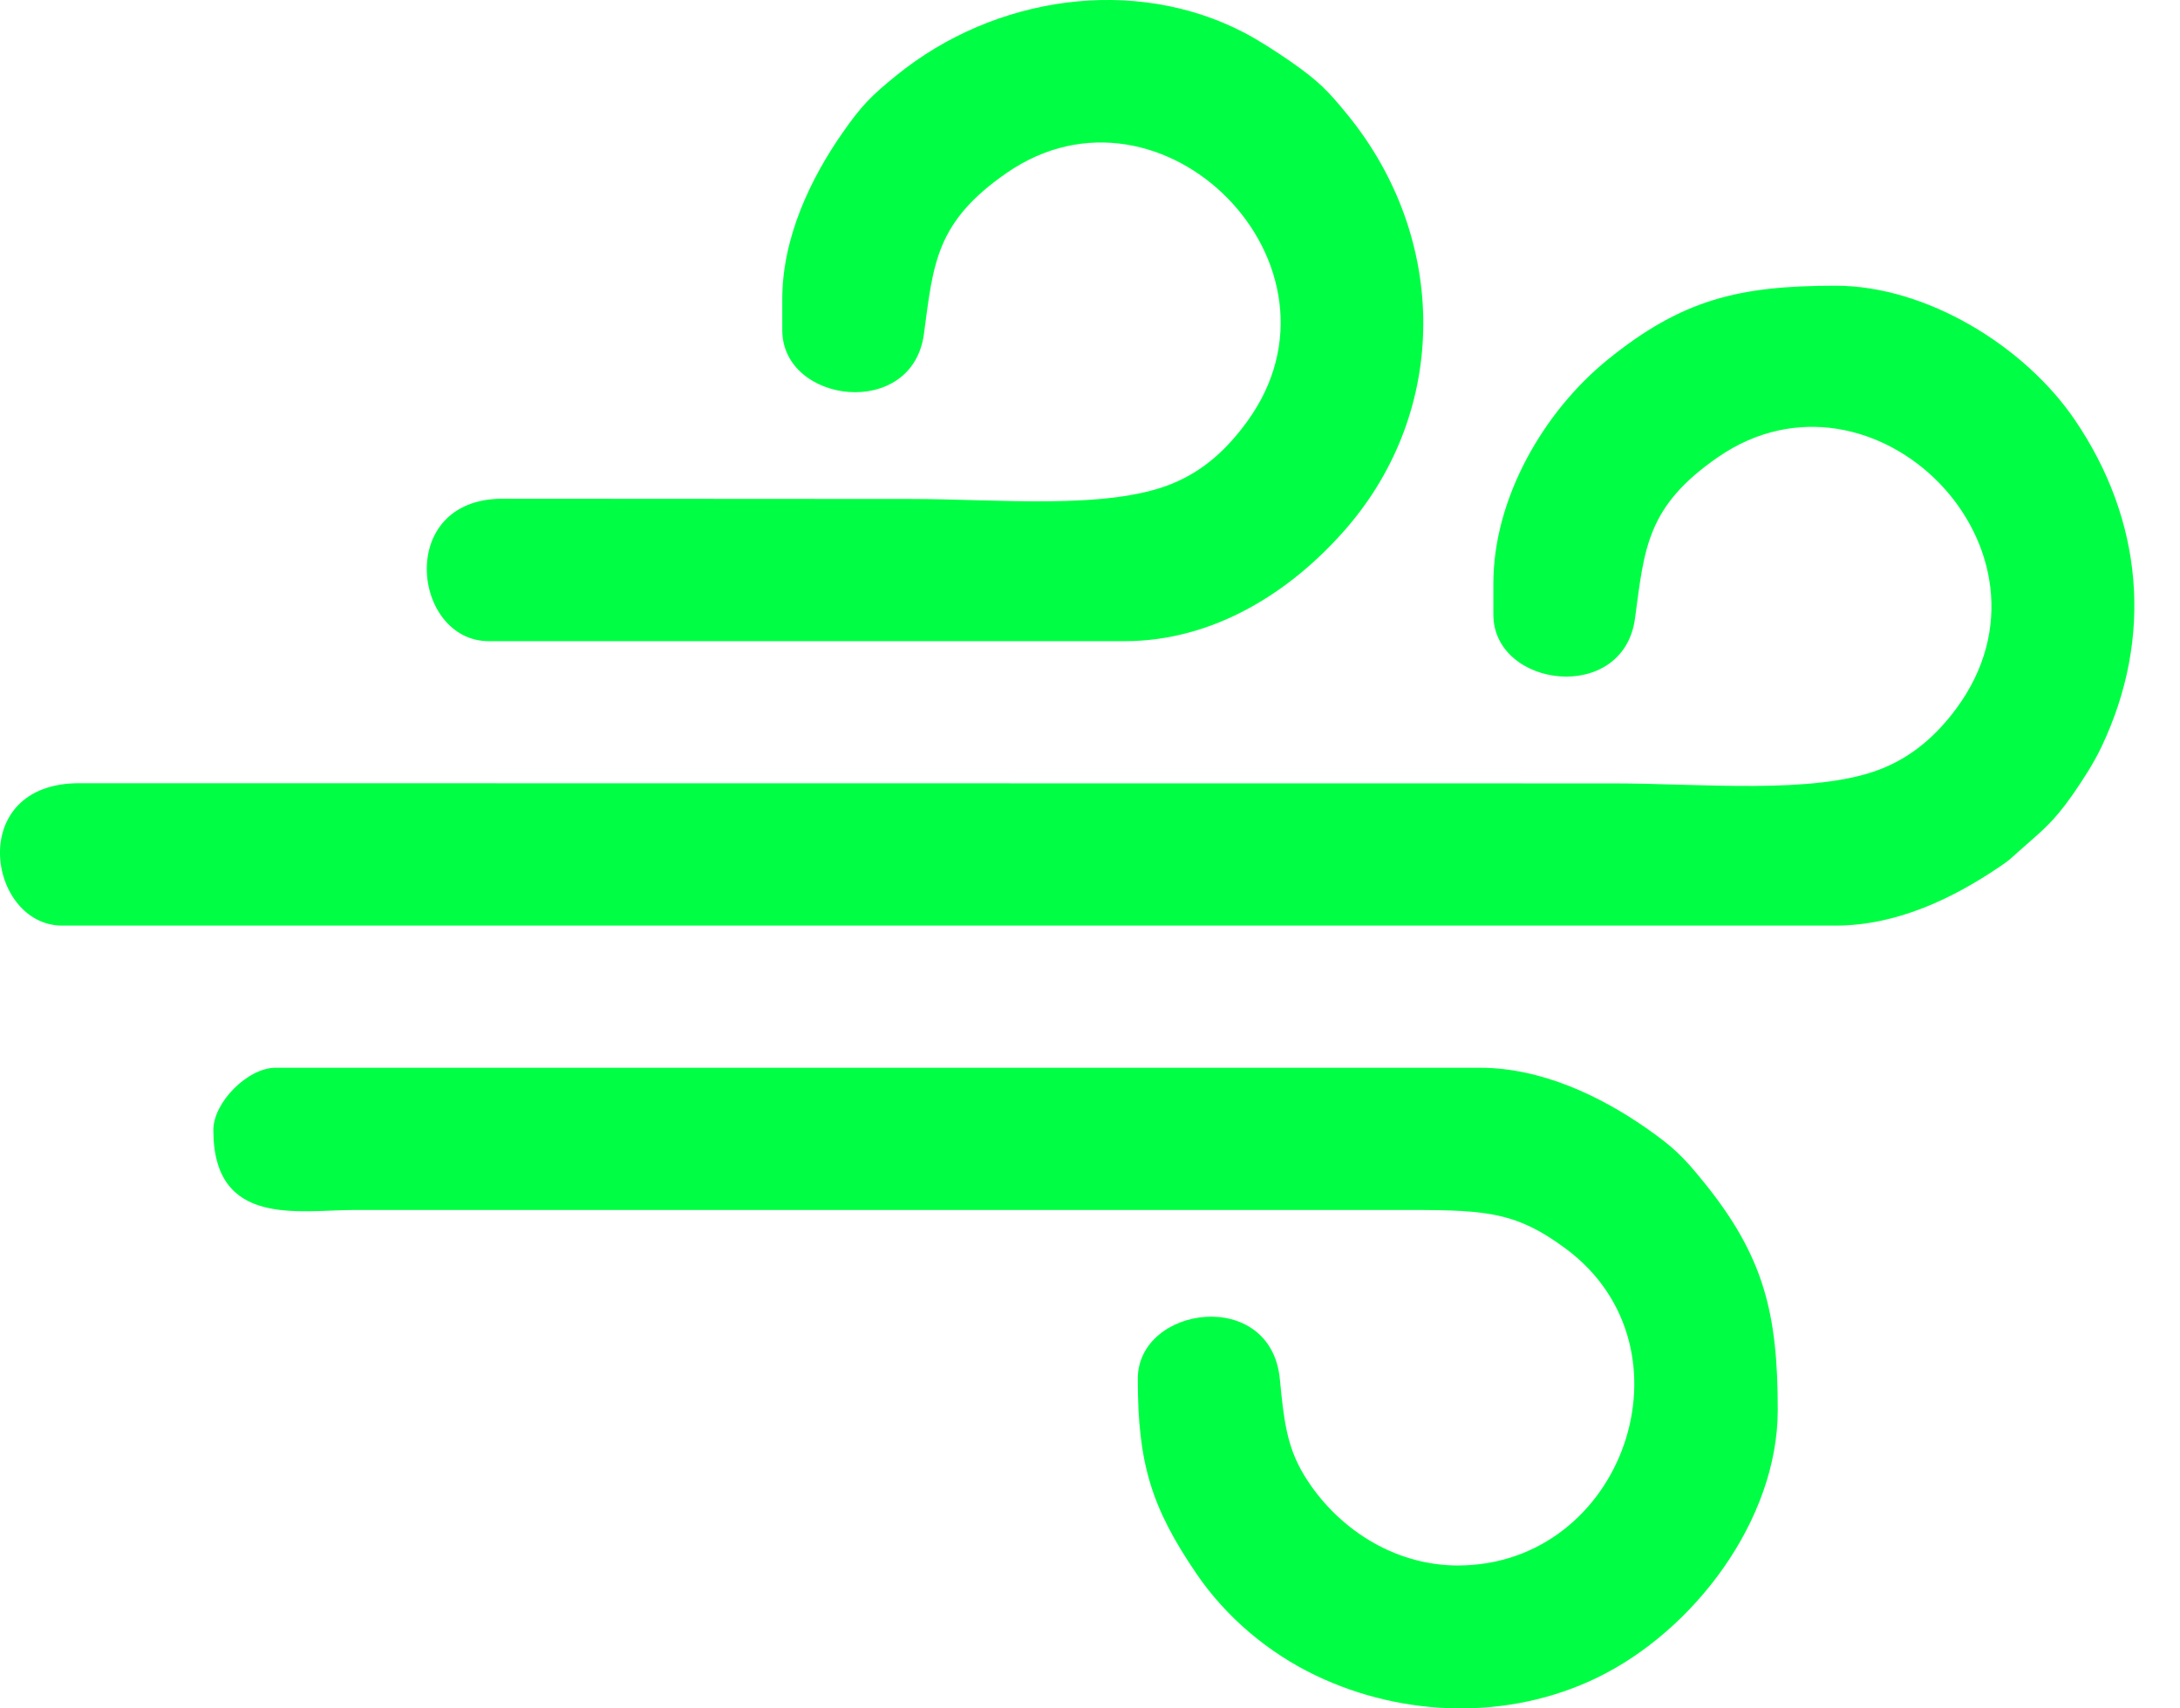
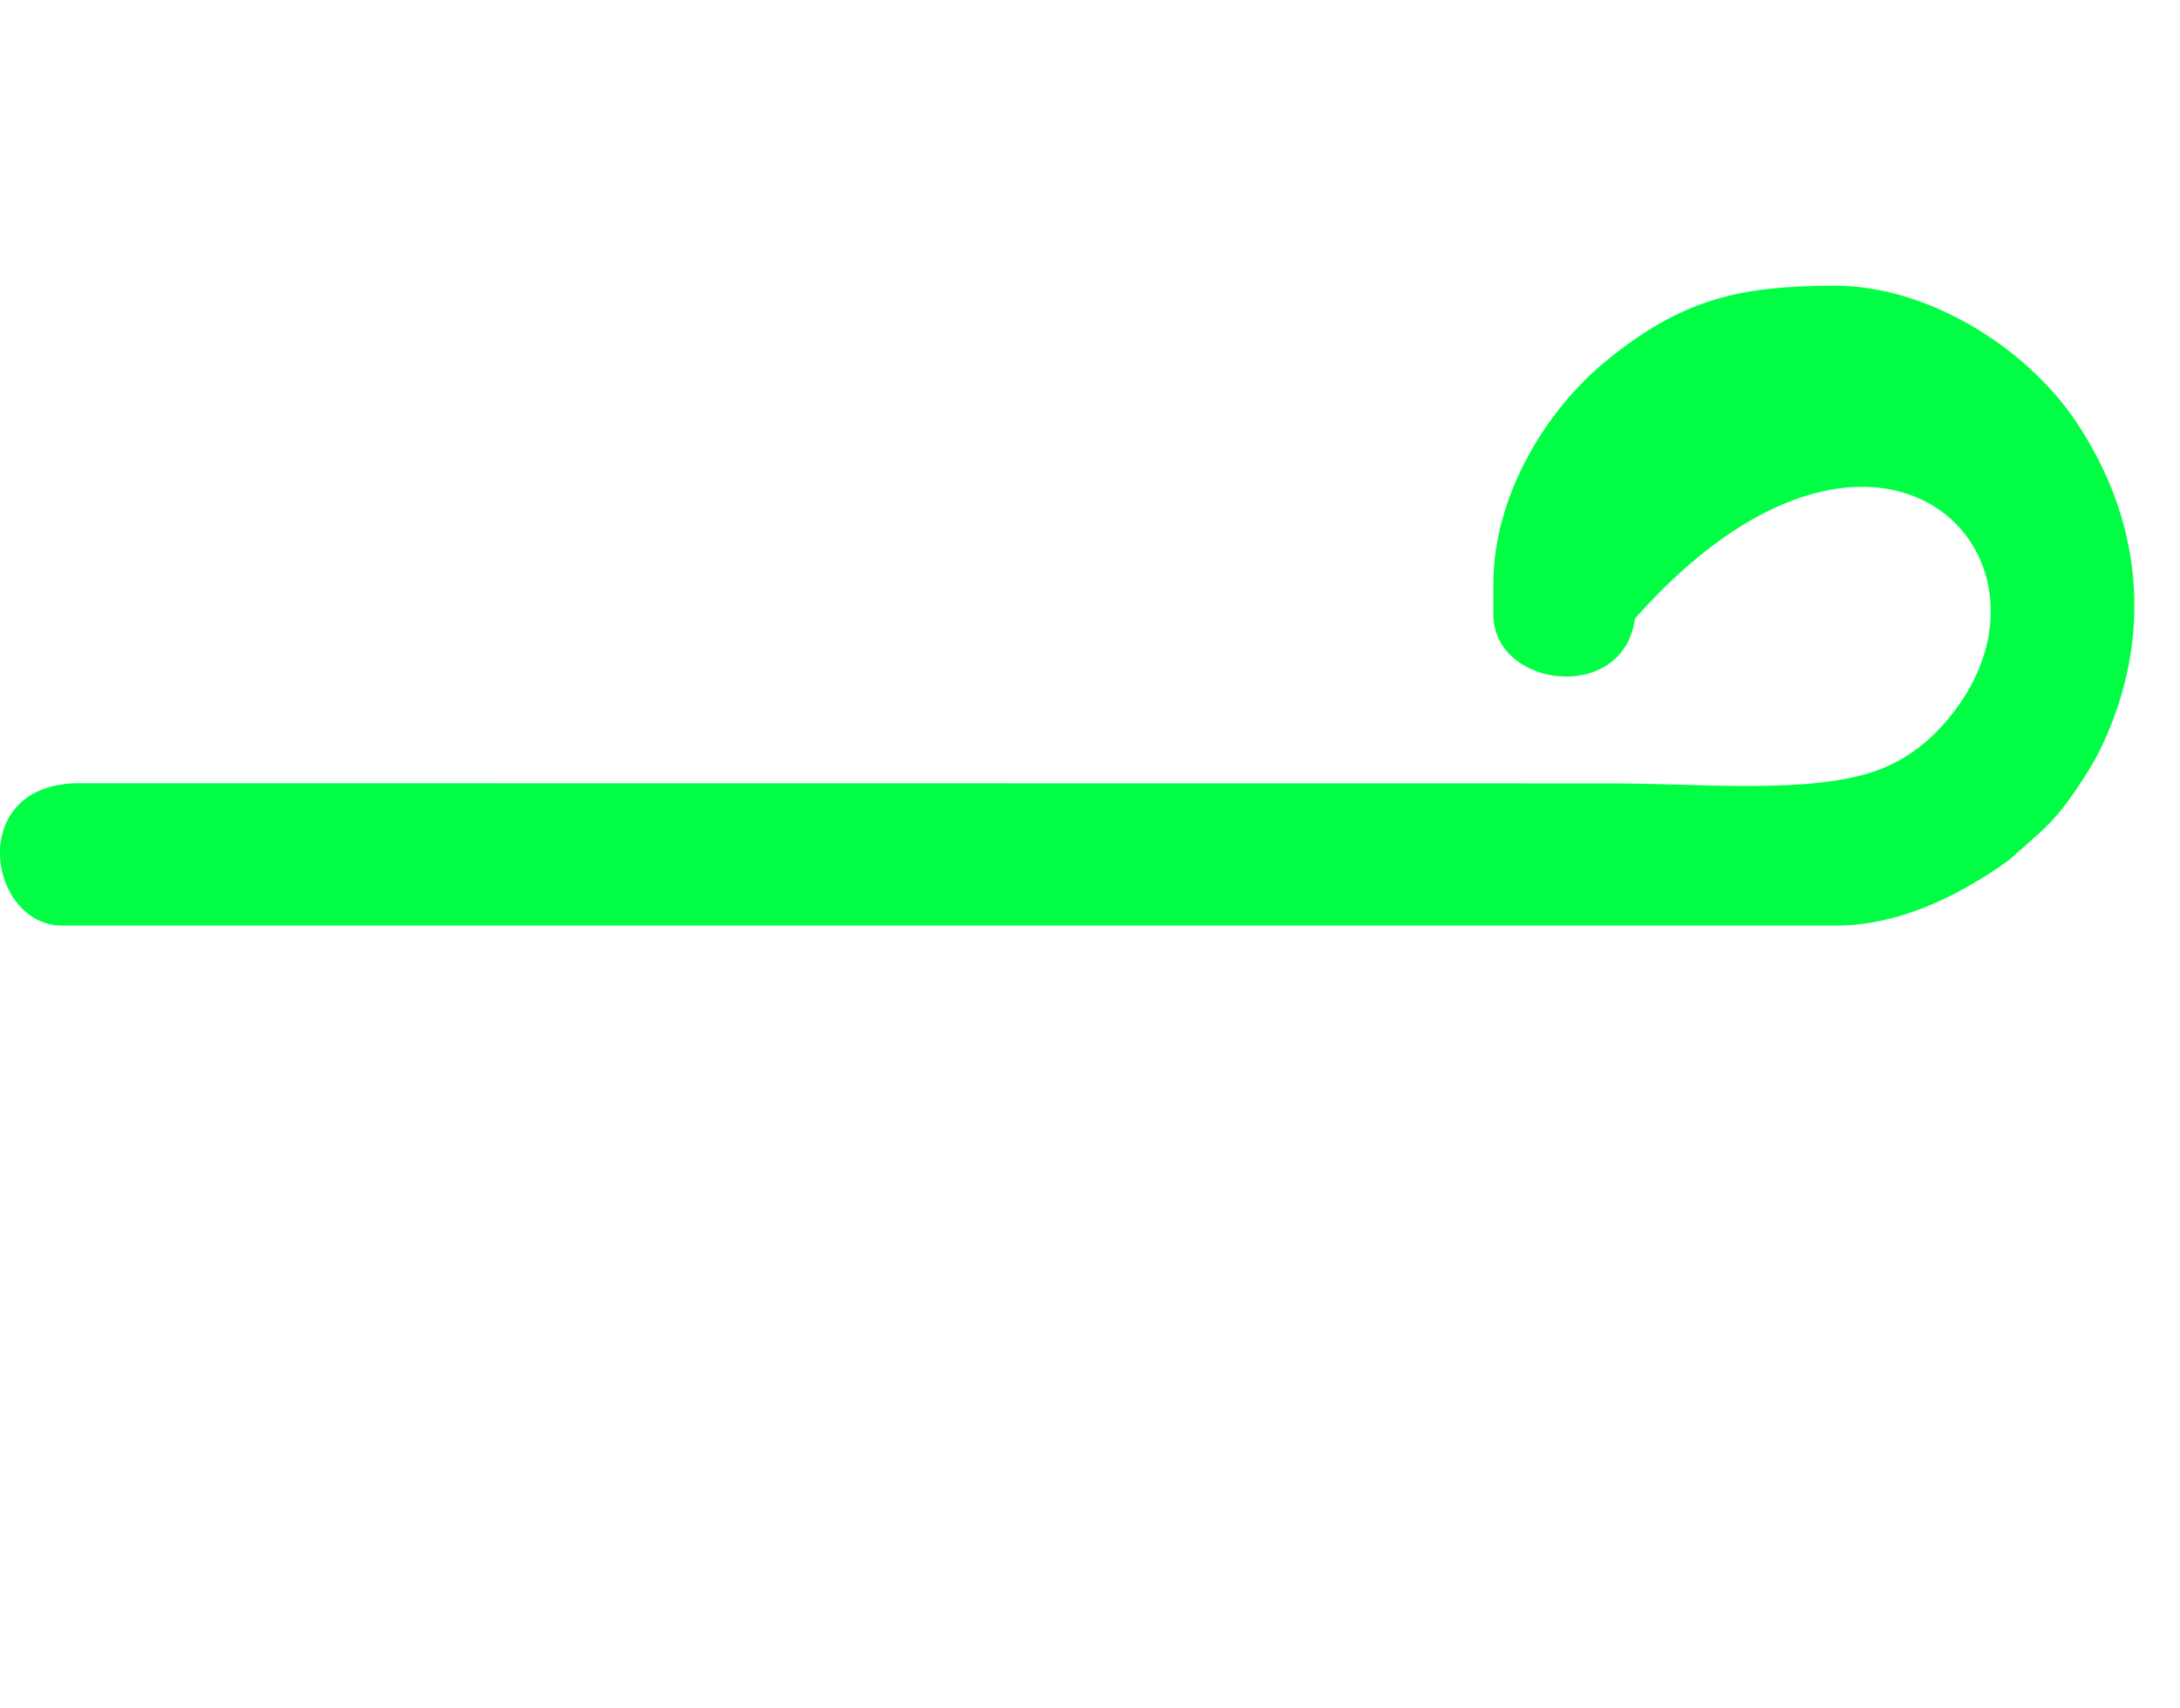
<svg xmlns="http://www.w3.org/2000/svg" width="37" height="29" viewBox="0 0 37 29" fill="none">
-   <path fill-rule="evenodd" clip-rule="evenodd" d="M25.346 9.904V10.431C25.346 11.682 27.554 11.958 27.75 10.498C27.911 9.304 27.946 8.598 29.16 7.759C31.799 5.939 35.19 9.338 33.203 12.028C32.864 12.486 32.449 12.853 31.9 13.063C30.778 13.492 28.857 13.298 27.382 13.298L1.355 13.295C-0.595 13.285 -0.209 15.712 1.057 15.712H31.154C32.197 15.712 33.152 15.245 33.931 14.718C34.116 14.593 34.105 14.593 34.266 14.449C34.637 14.117 34.832 13.986 35.184 13.481C35.373 13.207 35.537 12.951 35.666 12.681C36.556 10.811 36.369 8.823 35.214 7.126C34.359 5.87 32.692 4.85 31.154 4.85C29.518 4.85 28.55 5.08 27.283 6.108C26.199 6.988 25.346 8.46 25.346 9.904Z" fill="#00FF44" />
-   <path fill-rule="evenodd" clip-rule="evenodd" d="M3.621 19.182C3.621 20.846 5.069 20.539 6.035 20.539H23.686C25.163 20.539 25.682 20.534 26.575 21.196C28.847 22.881 27.553 26.574 24.742 26.574C23.646 26.574 22.671 25.928 22.131 25.036C21.837 24.549 21.789 24.095 21.722 23.409C21.57 21.846 19.311 22.159 19.311 23.406C19.311 24.839 19.54 25.587 20.305 26.711C20.81 27.453 21.53 28.06 22.342 28.446C23.83 29.154 25.61 29.202 27.102 28.481C28.75 27.684 30.173 25.802 30.173 23.934C30.173 22.298 29.942 21.329 28.915 20.063C28.569 19.636 28.408 19.476 27.942 19.15C27.165 18.608 26.16 18.125 25.119 18.125H4.677C4.206 18.125 3.621 18.711 3.621 19.182Z" fill="#00FF44" />
-   <path fill-rule="evenodd" clip-rule="evenodd" d="M13.277 5.076V5.604C13.277 6.854 15.485 7.131 15.681 5.67C15.842 4.477 15.877 3.77 17.091 2.932C19.727 1.113 23.094 4.509 21.166 7.157C20.835 7.611 20.441 7.989 19.885 8.214C18.783 8.66 16.923 8.47 15.464 8.47L8.52 8.466C6.711 8.473 7 10.884 8.298 10.884H19.085C20.601 10.884 21.91 10.049 22.839 8.982C24.597 6.965 24.581 4.055 22.88 1.959C22.534 1.533 22.374 1.372 21.907 1.046C21.663 0.876 21.355 0.678 21.117 0.554C19.255 -0.415 16.885 -0.076 15.214 1.28C14.787 1.627 14.626 1.787 14.301 2.253C13.758 3.03 13.277 4.035 13.277 5.076Z" fill="#00FF44" />
+   <path fill-rule="evenodd" clip-rule="evenodd" d="M25.346 9.904V10.431C25.346 11.682 27.554 11.958 27.75 10.498C31.799 5.939 35.19 9.338 33.203 12.028C32.864 12.486 32.449 12.853 31.9 13.063C30.778 13.492 28.857 13.298 27.382 13.298L1.355 13.295C-0.595 13.285 -0.209 15.712 1.057 15.712H31.154C32.197 15.712 33.152 15.245 33.931 14.718C34.116 14.593 34.105 14.593 34.266 14.449C34.637 14.117 34.832 13.986 35.184 13.481C35.373 13.207 35.537 12.951 35.666 12.681C36.556 10.811 36.369 8.823 35.214 7.126C34.359 5.87 32.692 4.85 31.154 4.85C29.518 4.85 28.55 5.08 27.283 6.108C26.199 6.988 25.346 8.46 25.346 9.904Z" fill="#00FF44" />
</svg>